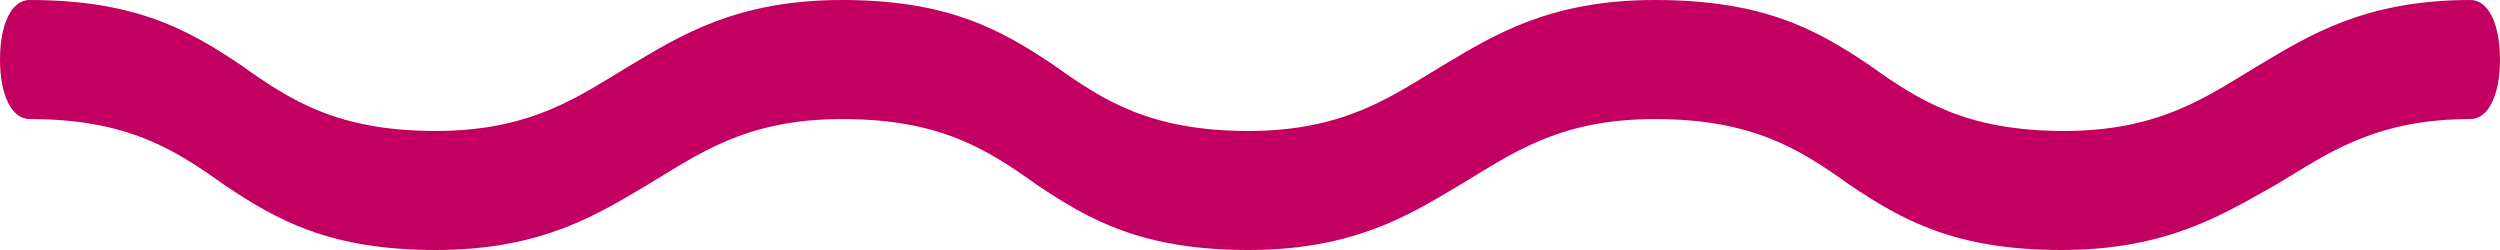
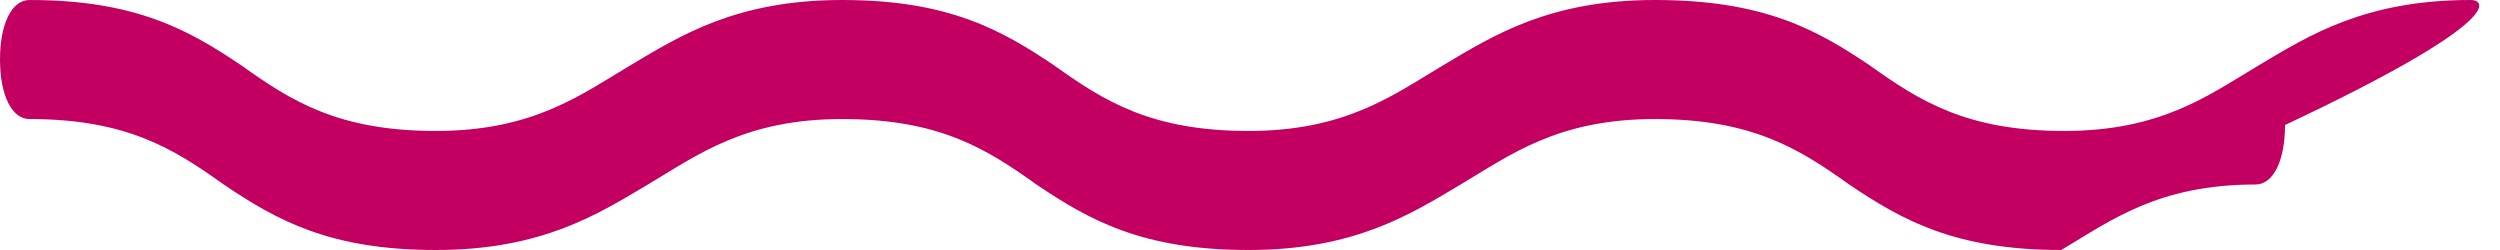
<svg xmlns="http://www.w3.org/2000/svg" width="60" height="6">
-   <path fill="#C30061" d="M59.293 0c-2.544 0-3.887.857-5.088 1.571-1.201.715-2.332 1.572-4.664 1.572-2.333 0-3.463-.714-4.665-1.572C43.604.714 42.332 0 39.717 0c-2.544 0-3.887.857-5.088 1.571-1.201.715-2.332 1.572-4.664 1.572S26.502 2.429 25.3 1.57C24.028.714 22.756 0 20.212 0s-3.887.857-5.088 1.571c-1.202.715-2.332 1.572-4.665 1.572-2.332 0-3.463-.714-4.664-1.572C4.523.714 3.251 0 .707 0 .283 0 0 .571 0 1.429c0 .857.283 1.428.707 1.428 2.332 0 3.463.714 4.664 1.572C6.643 5.286 7.915 6 10.459 6c2.545 0 3.887-.857 5.089-1.571 1.201-.715 2.332-1.572 4.664-1.572s3.463.714 4.664 1.572C26.148 5.286 27.42 6 29.965 6c2.544 0 3.887-.857 5.088-1.571 1.201-.715 2.332-1.572 4.664-1.572s3.463.714 4.665 1.572C45.654 5.286 46.926 6 49.47 6s3.887-.857 5.159-1.571c1.201-.715 2.332-1.572 4.664-1.572.424 0 .707-.571.707-1.428C60 .57 59.717 0 59.293 0z" />
+   <path fill="#C30061" d="M59.293 0c-2.544 0-3.887.857-5.088 1.571-1.201.715-2.332 1.572-4.664 1.572-2.333 0-3.463-.714-4.665-1.572C43.604.714 42.332 0 39.717 0c-2.544 0-3.887.857-5.088 1.571-1.201.715-2.332 1.572-4.664 1.572S26.502 2.429 25.3 1.57C24.028.714 22.756 0 20.212 0s-3.887.857-5.088 1.571c-1.202.715-2.332 1.572-4.665 1.572-2.332 0-3.463-.714-4.664-1.572C4.523.714 3.251 0 .707 0 .283 0 0 .571 0 1.429c0 .857.283 1.428.707 1.428 2.332 0 3.463.714 4.664 1.572C6.643 5.286 7.915 6 10.459 6c2.545 0 3.887-.857 5.089-1.571 1.201-.715 2.332-1.572 4.664-1.572s3.463.714 4.664 1.572C26.148 5.286 27.42 6 29.965 6c2.544 0 3.887-.857 5.088-1.571 1.201-.715 2.332-1.572 4.664-1.572s3.463.714 4.665 1.572C45.654 5.286 46.926 6 49.47 6c1.201-.715 2.332-1.572 4.664-1.572.424 0 .707-.571.707-1.428C60 .57 59.717 0 59.293 0z" />
</svg>